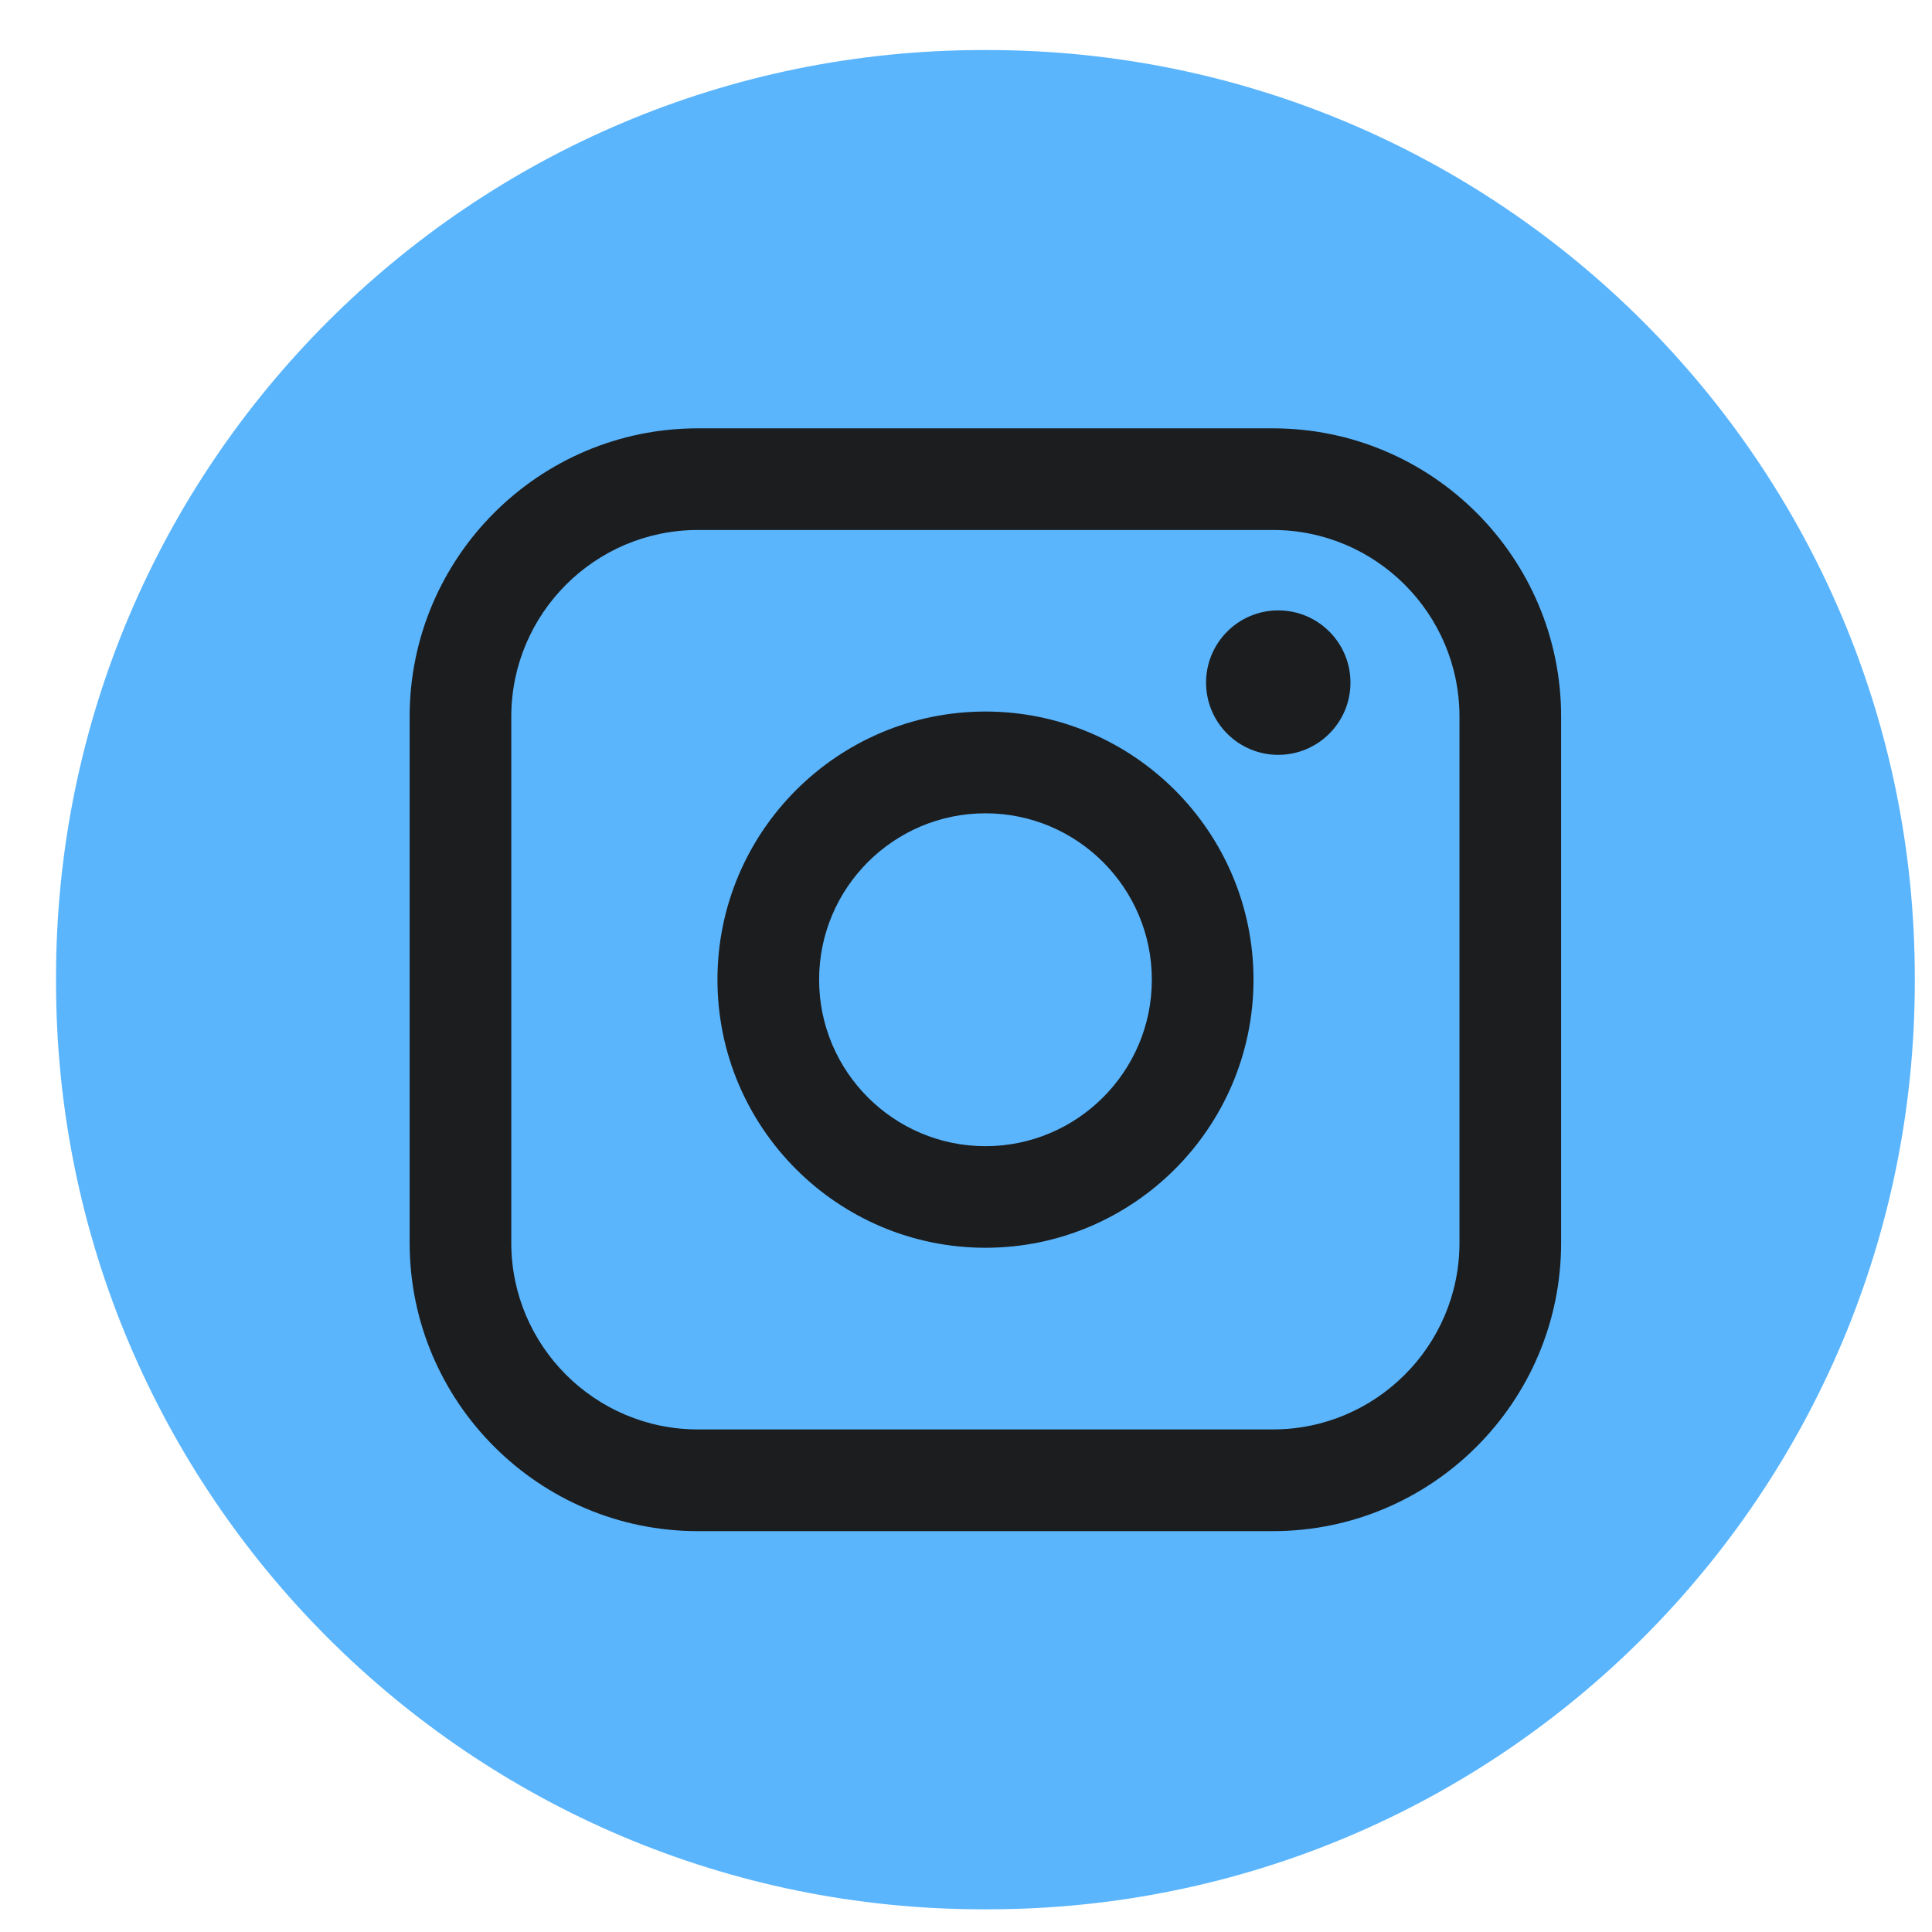
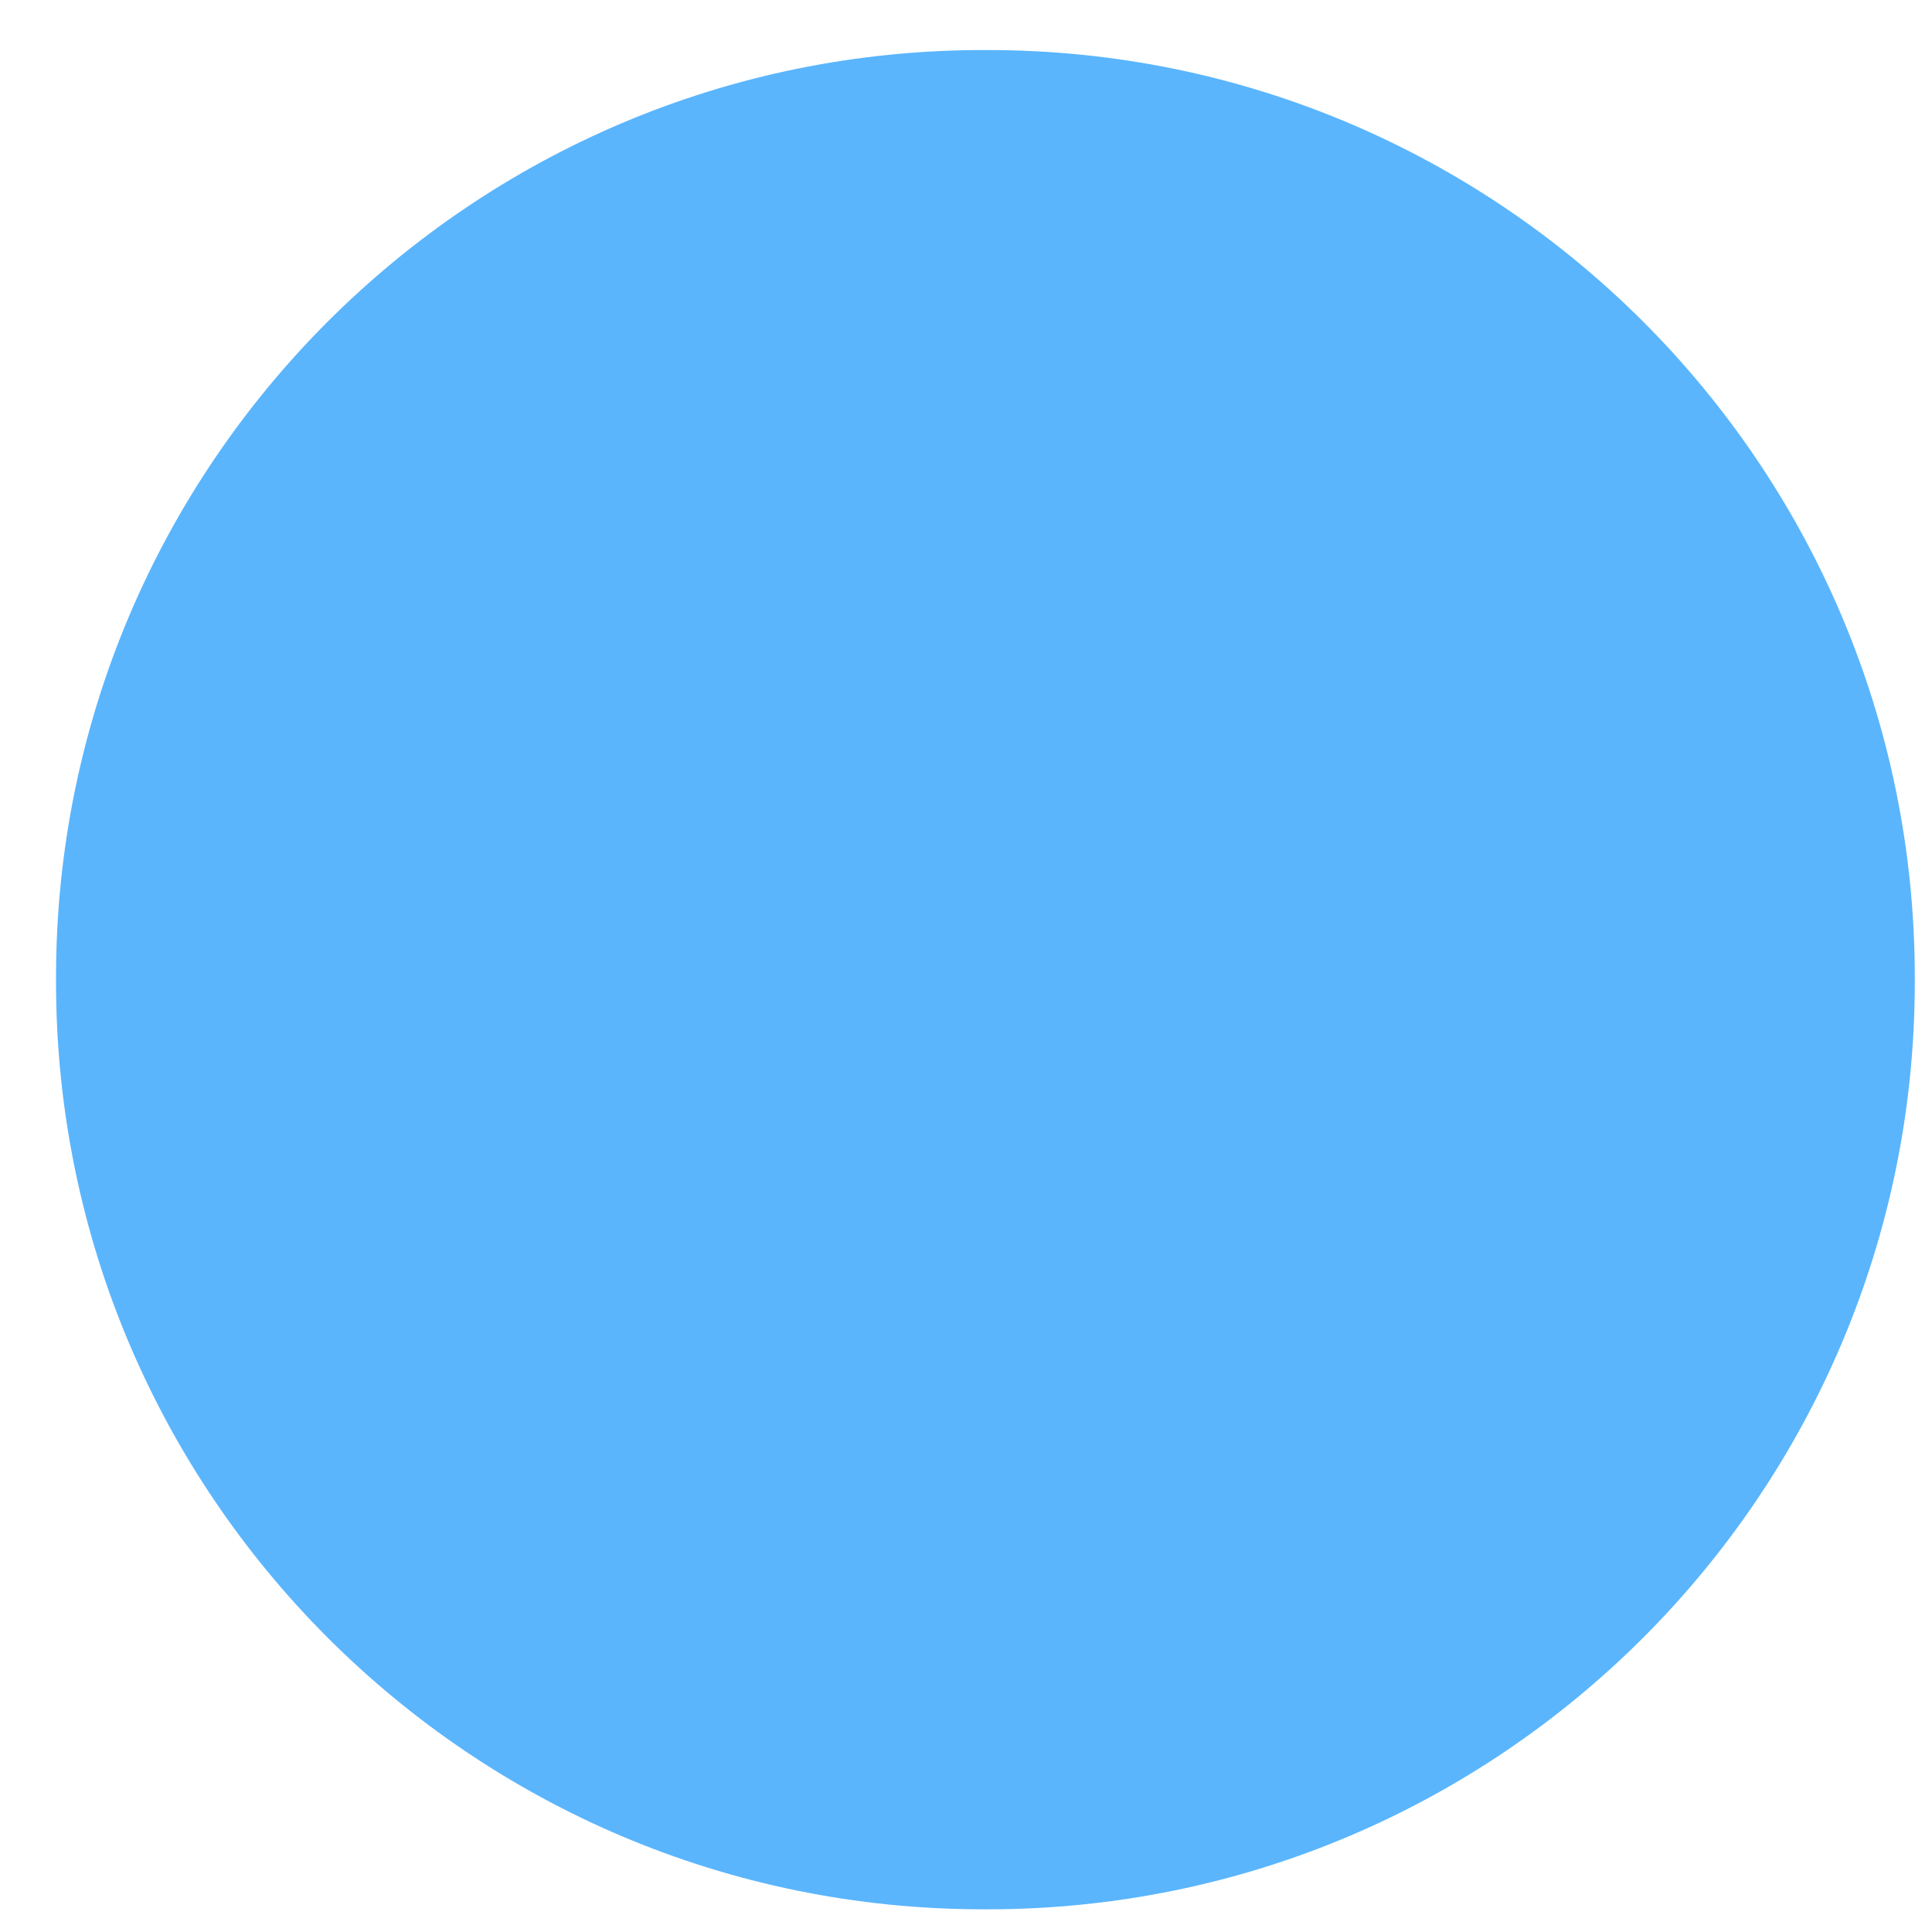
<svg xmlns="http://www.w3.org/2000/svg" fill="none" viewBox="0 0 31 31" height="31" width="31">
  <path fill="#5AB5FD" d="M15.846 0.803H15.778C7.561 0.803 0.899 7.466 0.899 15.685V15.753C0.899 23.973 7.561 30.636 15.778 30.636H15.846C24.063 30.636 30.724 23.973 30.724 15.753V15.685C30.724 7.466 24.063 0.803 15.846 0.803Z" />
-   <path fill="#1B1D1F" d="M20.425 6.873H11.197C8.647 6.873 6.573 8.947 6.573 11.498V19.943C6.573 22.493 8.647 24.568 11.197 24.568H20.425C22.975 24.568 25.049 22.493 25.049 19.943V11.498C25.049 8.947 22.975 6.873 20.425 6.873ZM8.204 11.498C8.204 9.847 9.547 8.504 11.197 8.504H20.425C22.075 8.504 23.418 9.847 23.418 11.498V19.943C23.418 21.593 22.075 22.936 20.425 22.936H11.197C9.547 22.936 8.204 21.593 8.204 19.943V11.498Z" />
-   <path fill="#1B1D1F" d="M15.812 20.021C18.183 20.021 20.113 18.092 20.113 15.719C20.113 13.346 18.184 11.417 15.812 11.417C13.441 11.417 11.512 13.346 11.512 15.719C11.512 18.092 13.441 20.021 15.812 20.021ZM15.812 13.05C17.285 13.05 18.482 14.247 18.482 15.72C18.482 17.193 17.285 18.391 15.812 18.391C14.34 18.391 13.143 17.193 13.143 15.72C13.143 14.247 14.34 13.05 15.812 13.05Z" />
-   <path fill="#1B1D1F" d="M20.51 12.112C21.149 12.112 21.669 11.593 21.669 10.953C21.669 10.313 21.15 9.794 20.51 9.794C19.871 9.794 19.352 10.313 19.352 10.953C19.352 11.593 19.871 12.112 20.51 12.112Z" />
</svg>